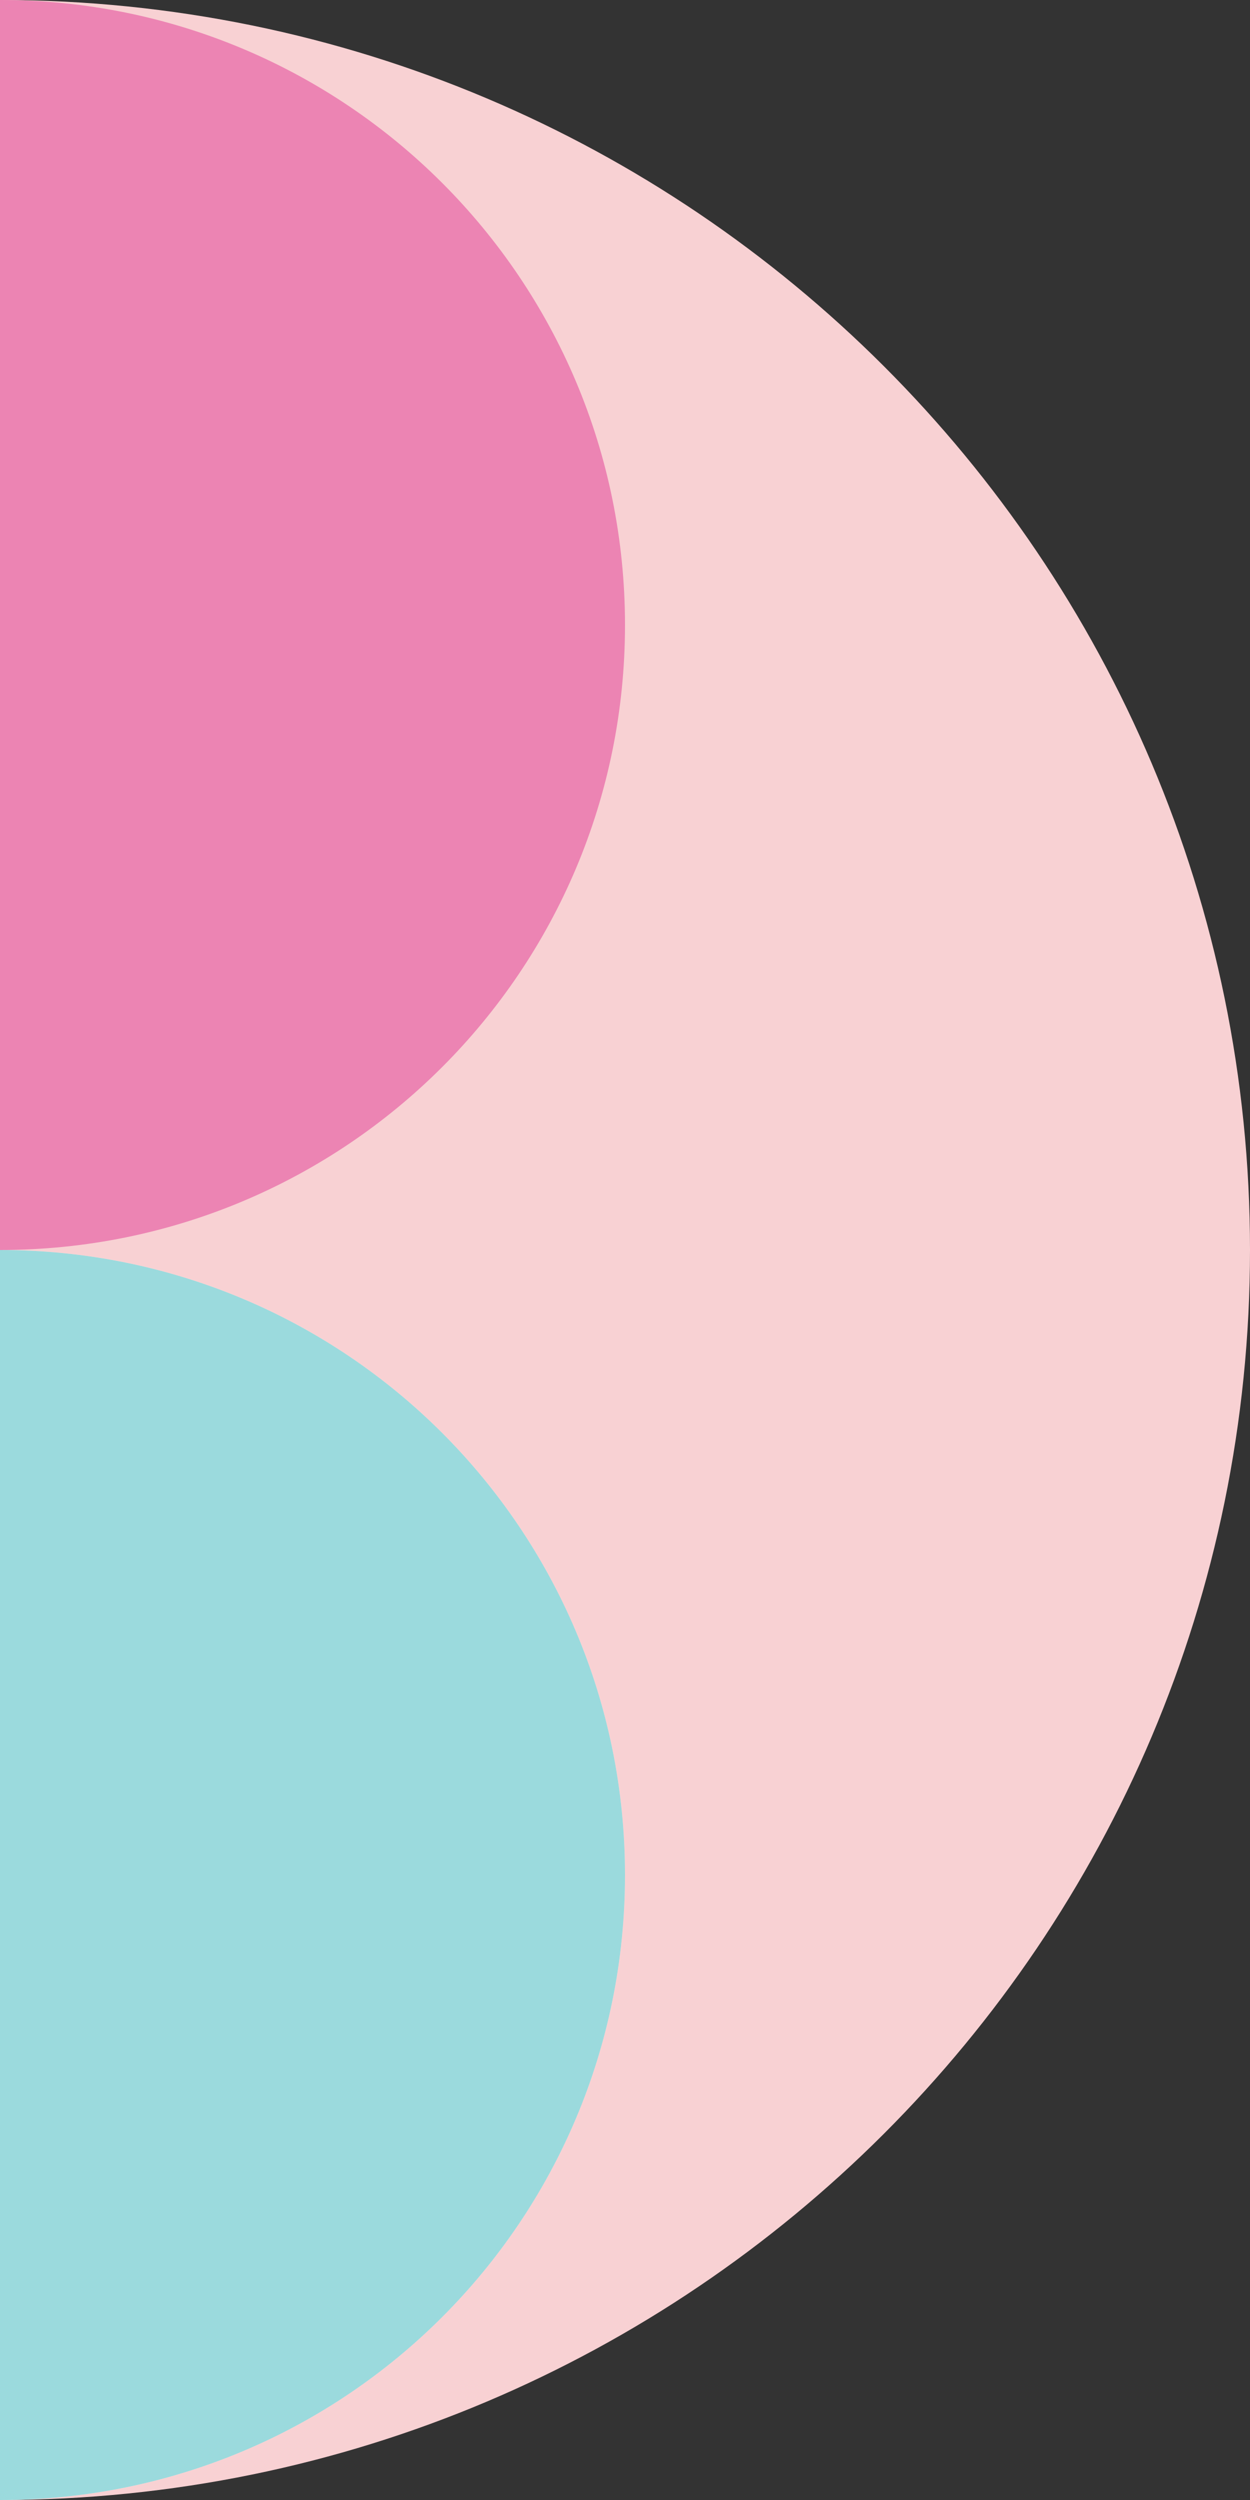
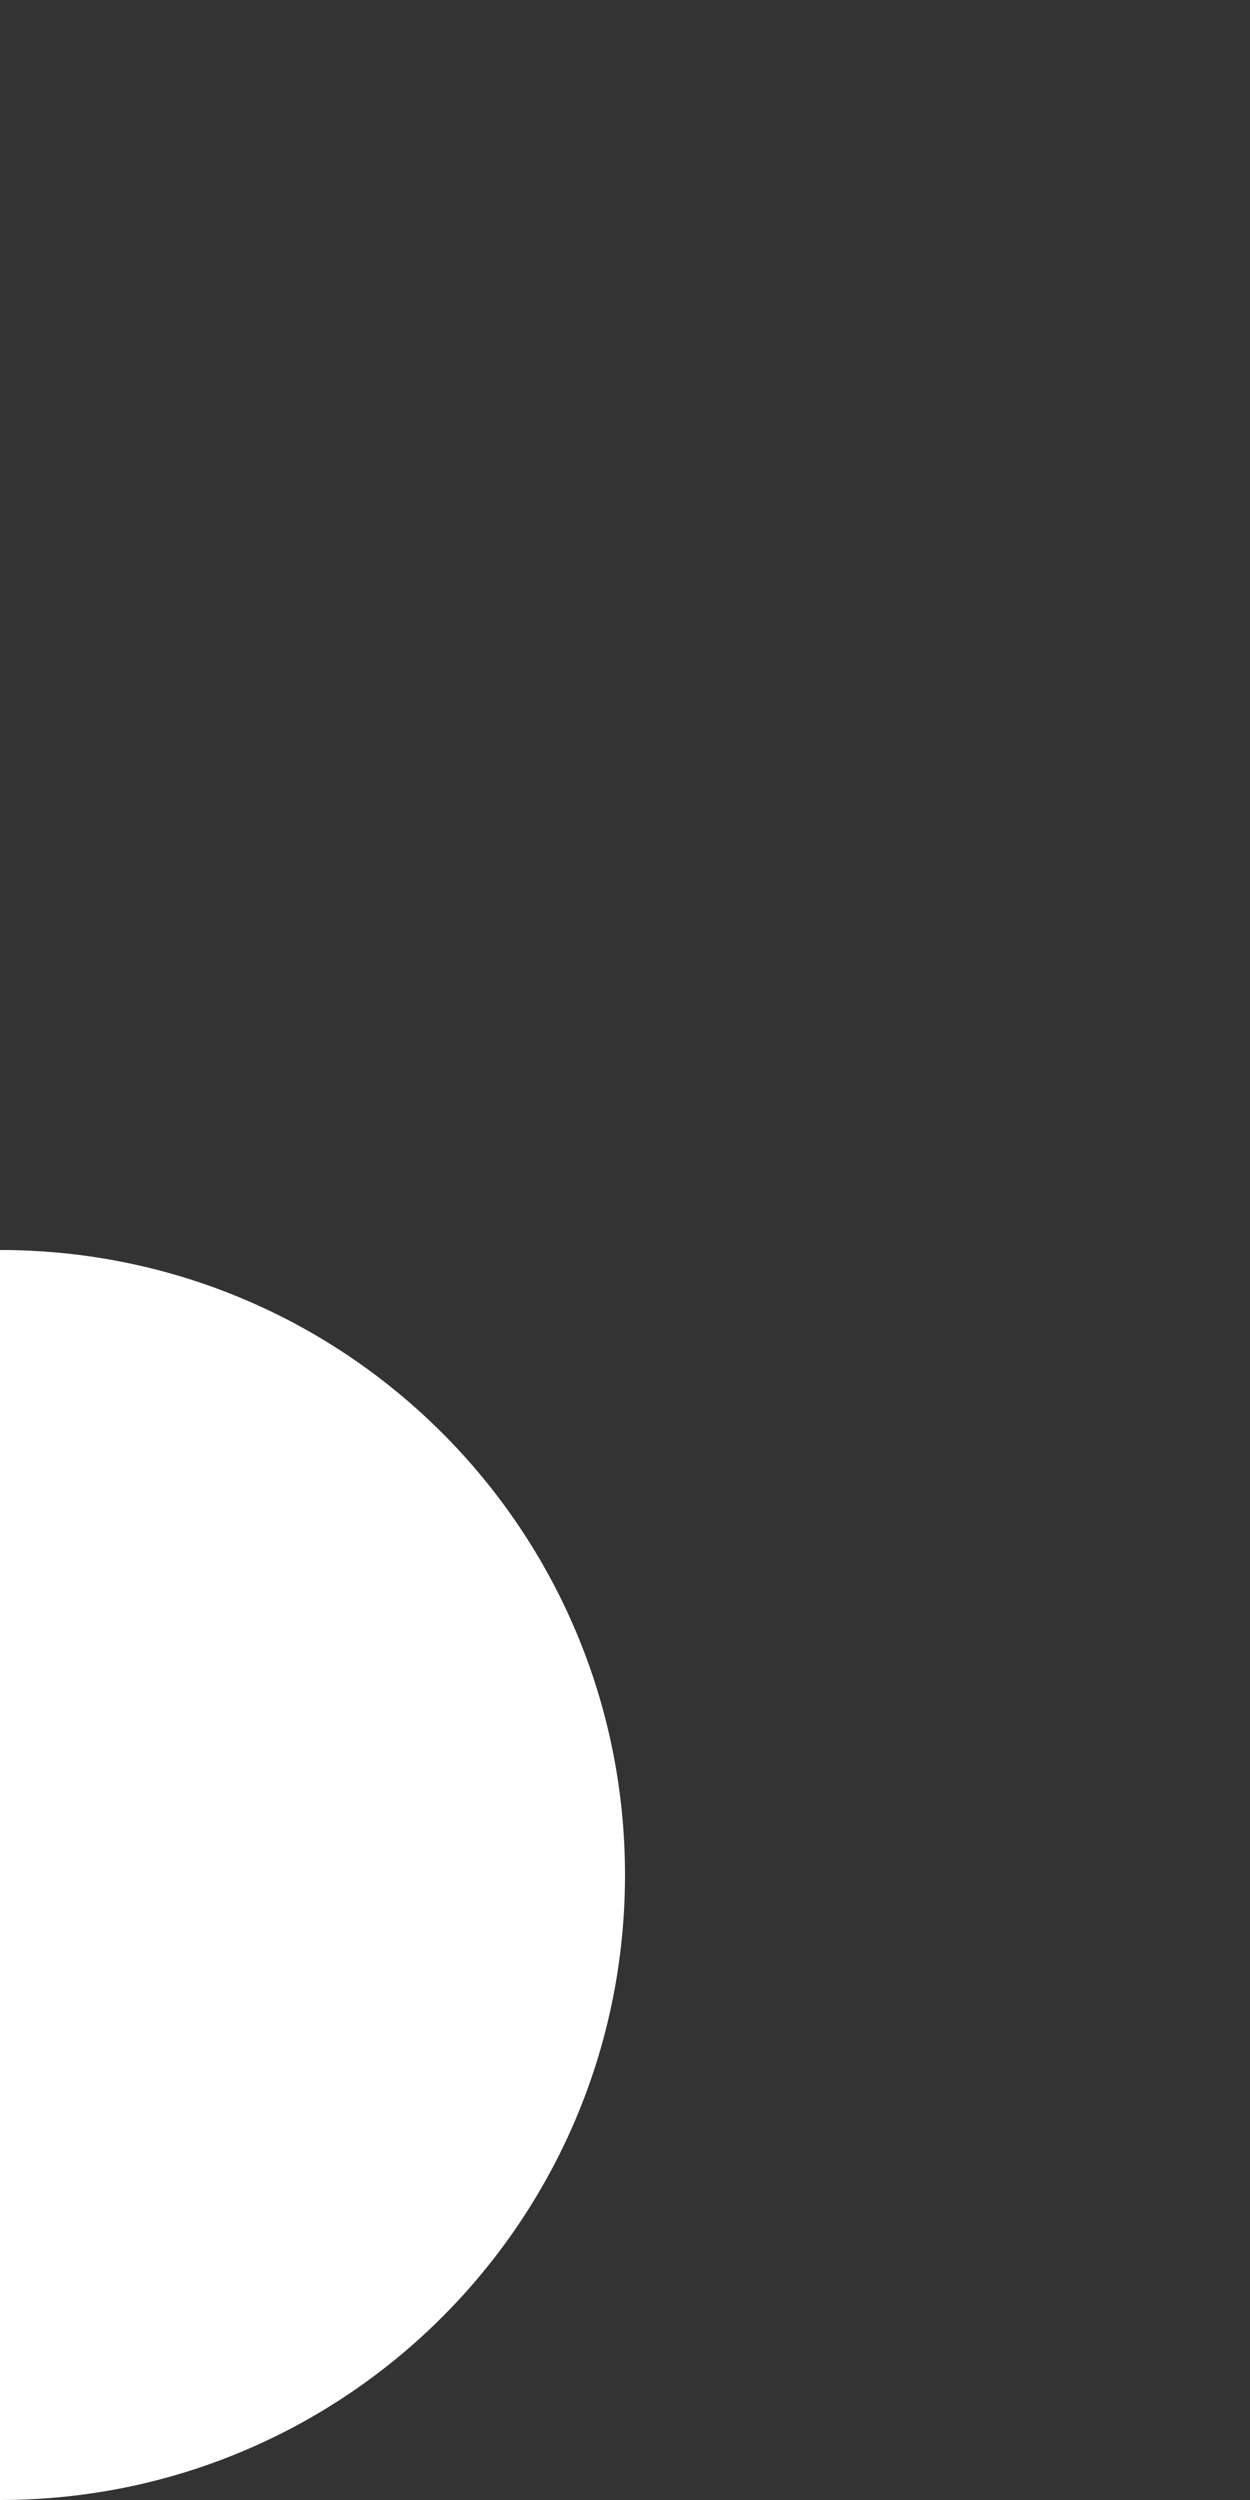
<svg xmlns="http://www.w3.org/2000/svg" version="1.1" id="レイヤー_1" x="0px" y="0px" viewBox="0 0 115 230" style="enable-background:new 0 0 115 230;" xml:space="preserve">
  <rect x="0" y="0" width="115" height="230" fill="#333333" stroke="none" />
  <style type="text/css">
	.st0{fill:#F8D1D3;}
	.st1{fill:#EC84B3;}
	.st2{fill:#FFFFFF;}
	.st3{opacity:0.45;}
	.st4{fill:#21AEB4;}
</style>
  <g>
    <g>
-       <path class="st0" d="M115,115C115,51.5,63.5,0,0,0v230C63.5,230,115,178.5,115,115z" />
-     </g>
+       </g>
    <g>
-       <path class="st1" d="M57.5,57.5C57.5,25.7,31.8,0,0,0v115C31.8,115,57.5,89.3,57.5,57.5z" />
-     </g>
+       </g>
  </g>
  <g>
    <path class="st2" d="M57.5,172.5C57.5,140.7,31.8,115,0,115v115C31.8,230,57.5,204.3,57.5,172.5z" />
  </g>
  <g class="st3">
-     <path class="st4" d="M57.5,172.5C57.5,140.7,31.8,115,0,115v115C31.8,230,57.5,204.3,57.5,172.5z" />
-   </g>
+     </g>
</svg>